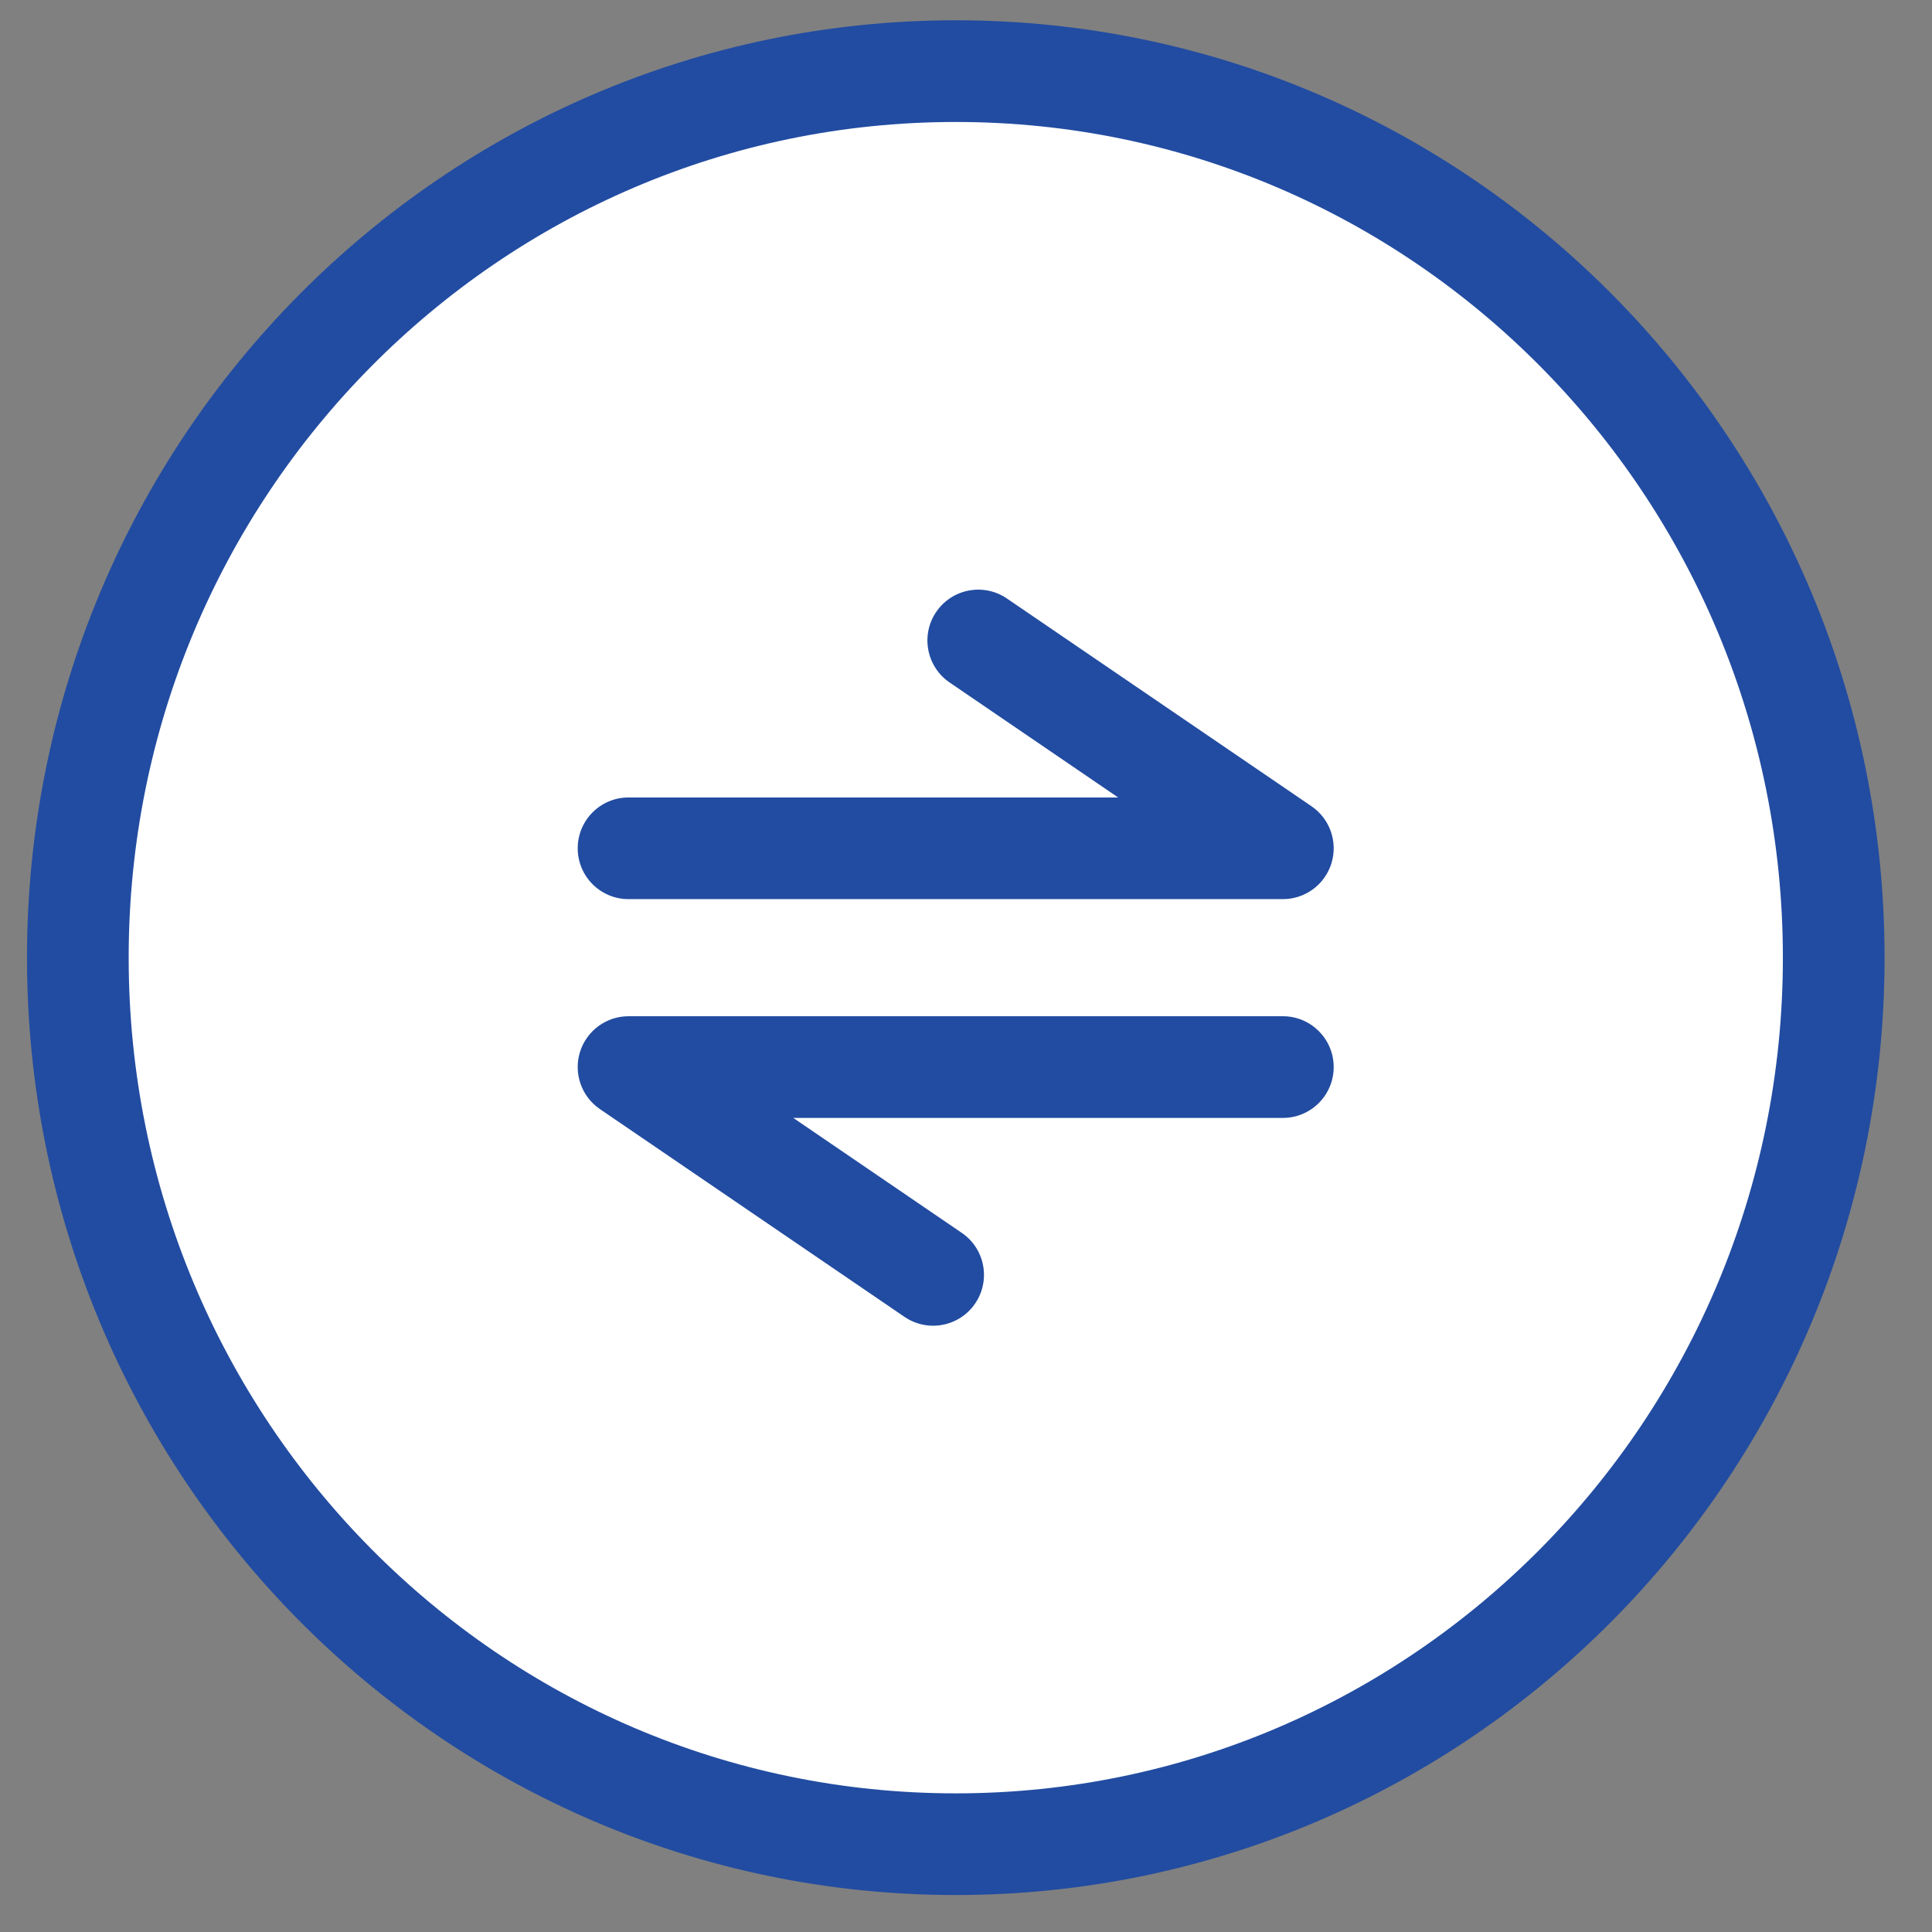
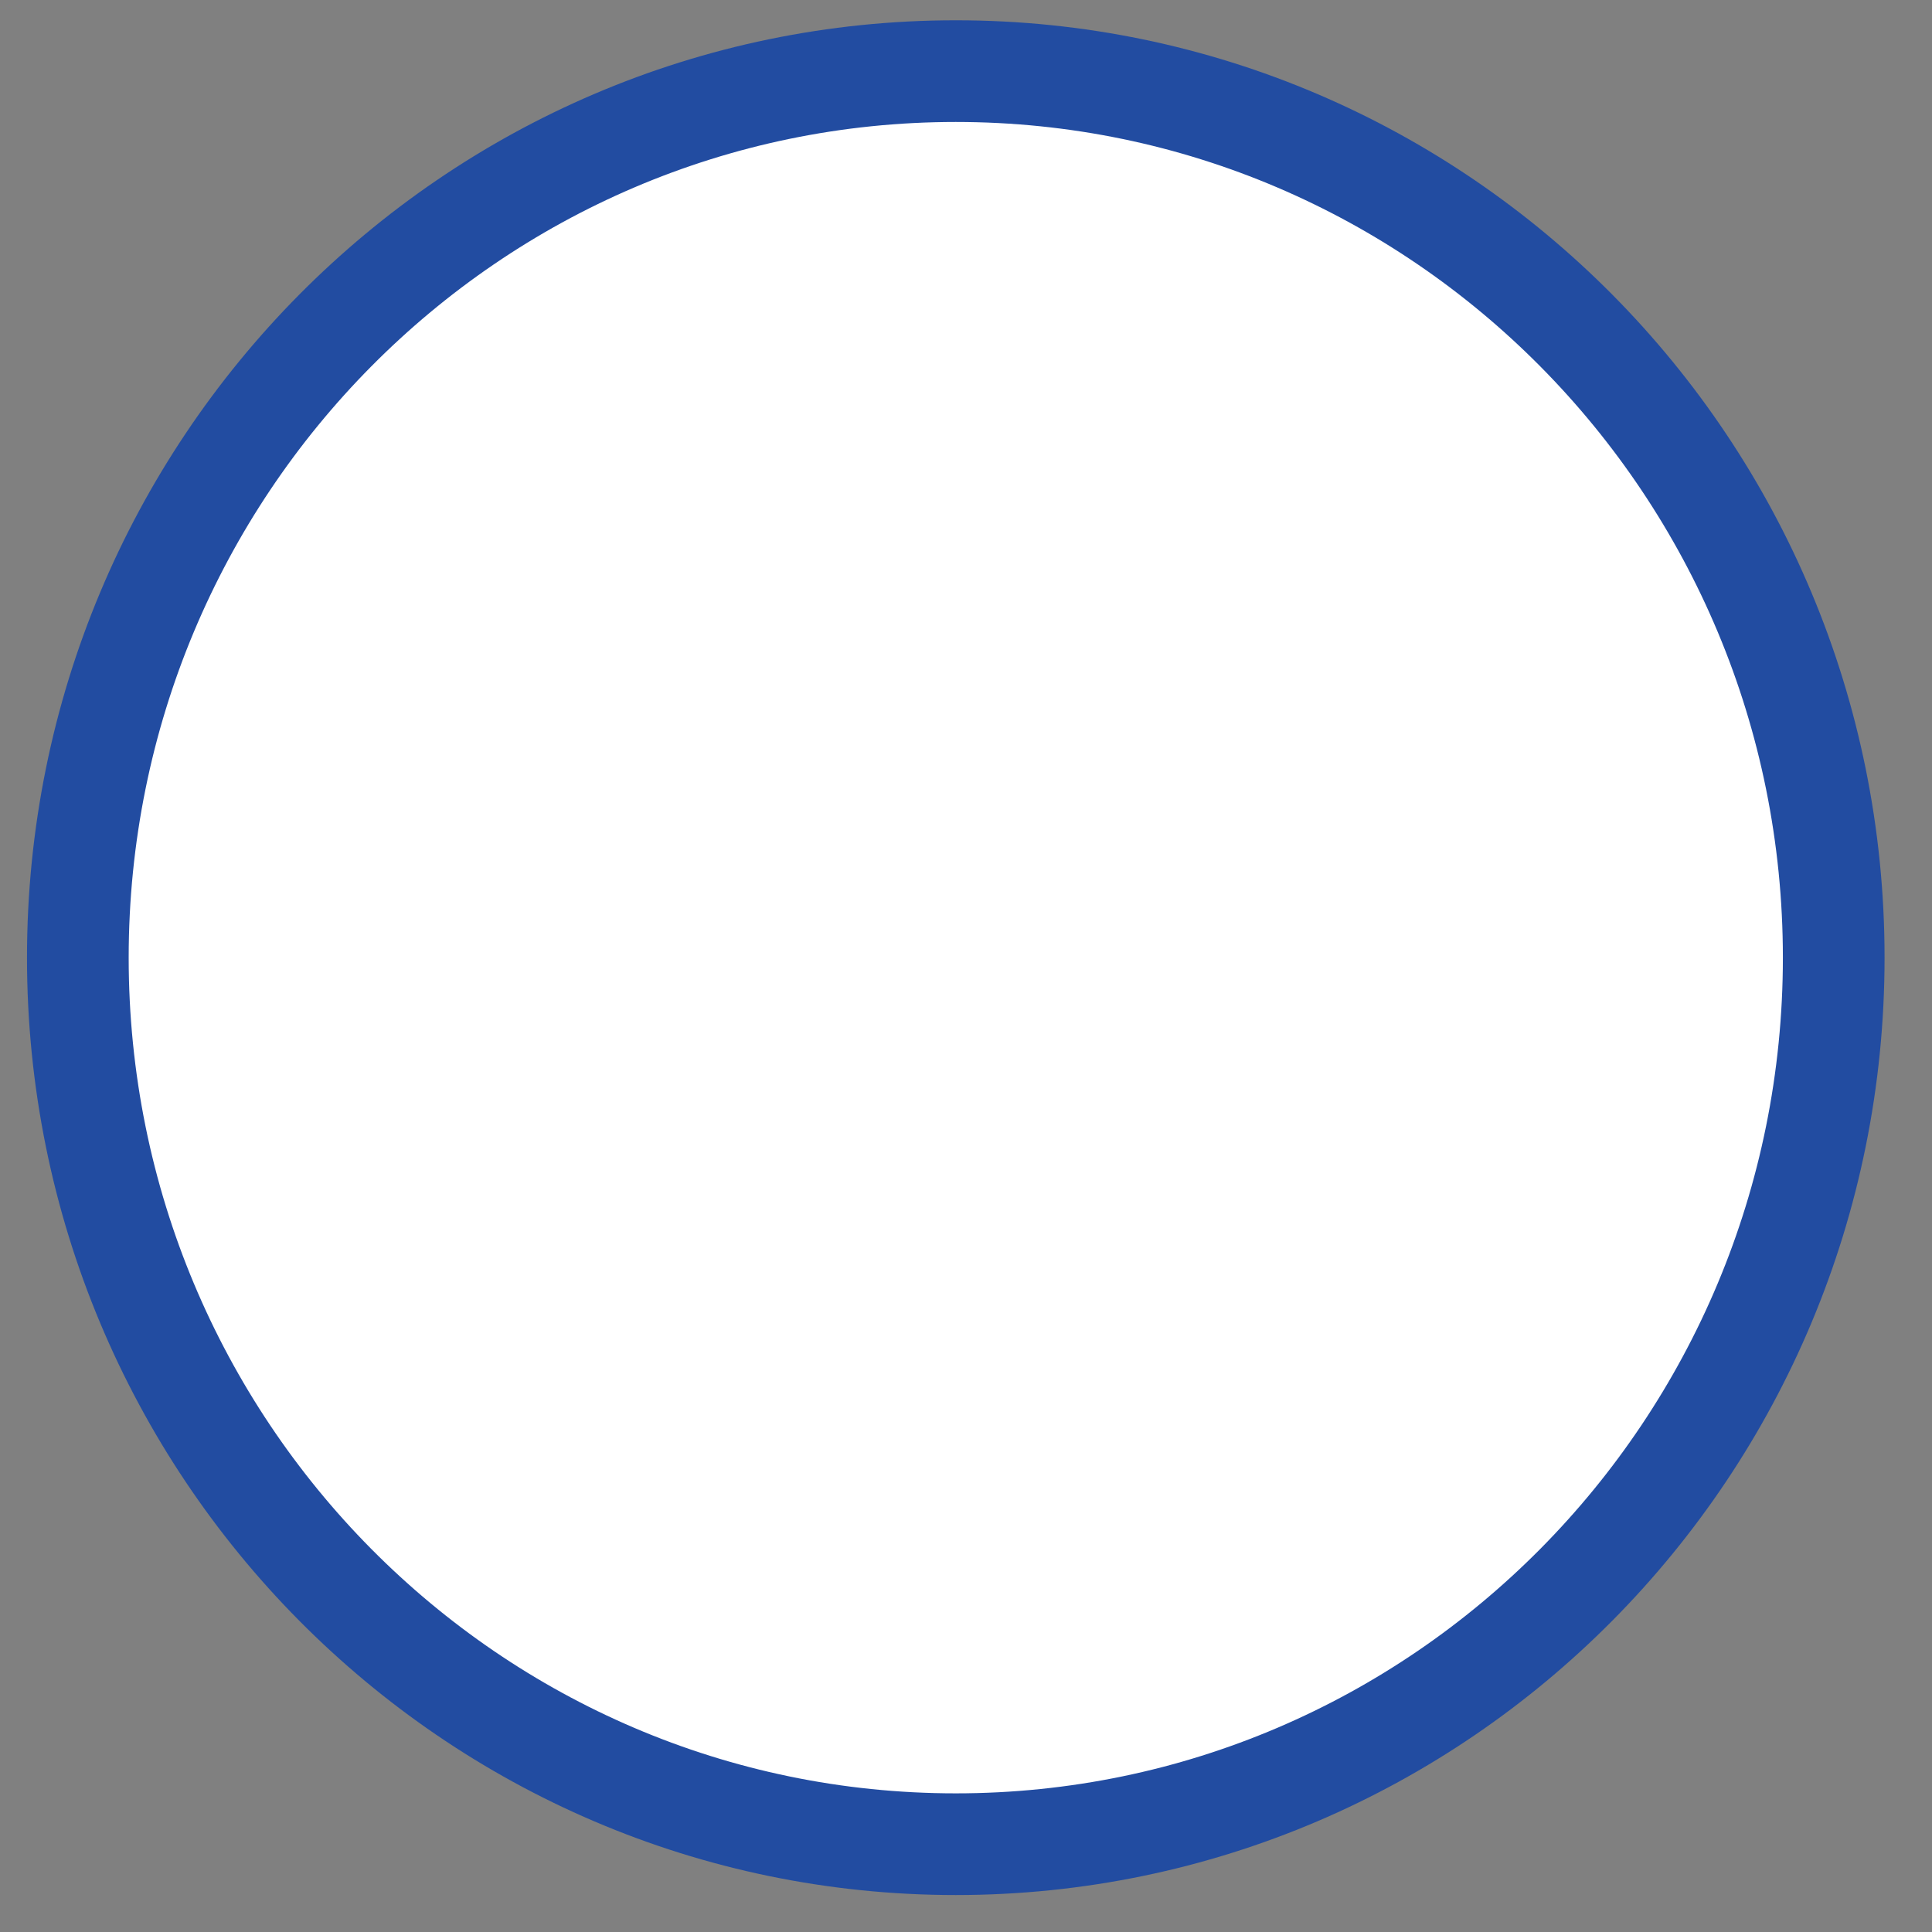
<svg xmlns="http://www.w3.org/2000/svg" width="38" height="38" viewBox="0 0 38 38" fill="none">
  <rect x="0" y="0" width="38" height="38" fill="#808080" stroke="none" />
  <path d="M36.067 18.836C36.067 28.475 28.327 36.273 18.799 36.273C9.271 36.273 1.531 28.475 1.531 18.836C1.531 9.197 9.271 1.399 18.799 1.399C28.327 1.399 36.067 9.197 36.067 18.836Z" fill="white" stroke="#224CA1" stroke-width="2" />
-   <path d="M12.363 15.685C11.81 15.685 11.363 16.132 11.363 16.685C11.363 17.237 11.81 17.685 12.363 17.685V15.685ZM25.232 16.685V17.685C25.671 17.685 26.058 17.399 26.188 16.98C26.317 16.56 26.158 16.106 25.796 15.858L25.232 16.685ZM19.805 11.772C19.349 11.46 18.727 11.578 18.415 12.034C18.104 12.49 18.222 13.113 18.678 13.424L19.805 11.772ZM25.232 21.988C25.785 21.988 26.232 21.54 26.232 20.988C26.232 20.436 25.785 19.988 25.232 19.988V21.988ZM12.363 20.988V19.988C11.924 19.988 11.537 20.274 11.407 20.693C11.278 21.112 11.437 21.567 11.799 21.814L12.363 20.988ZM17.79 25.901C18.247 26.212 18.869 26.095 19.18 25.638C19.491 25.182 19.373 24.56 18.917 24.249L17.79 25.901ZM12.363 17.685H25.232V15.685H12.363V17.685ZM25.796 15.858L19.805 11.772L18.678 13.424L24.669 17.511L25.796 15.858ZM25.232 19.988H12.363V21.988H25.232V19.988ZM11.799 21.814L17.79 25.901L18.917 24.249L12.926 20.162L11.799 21.814Z" fill="#224CA1" />
</svg>